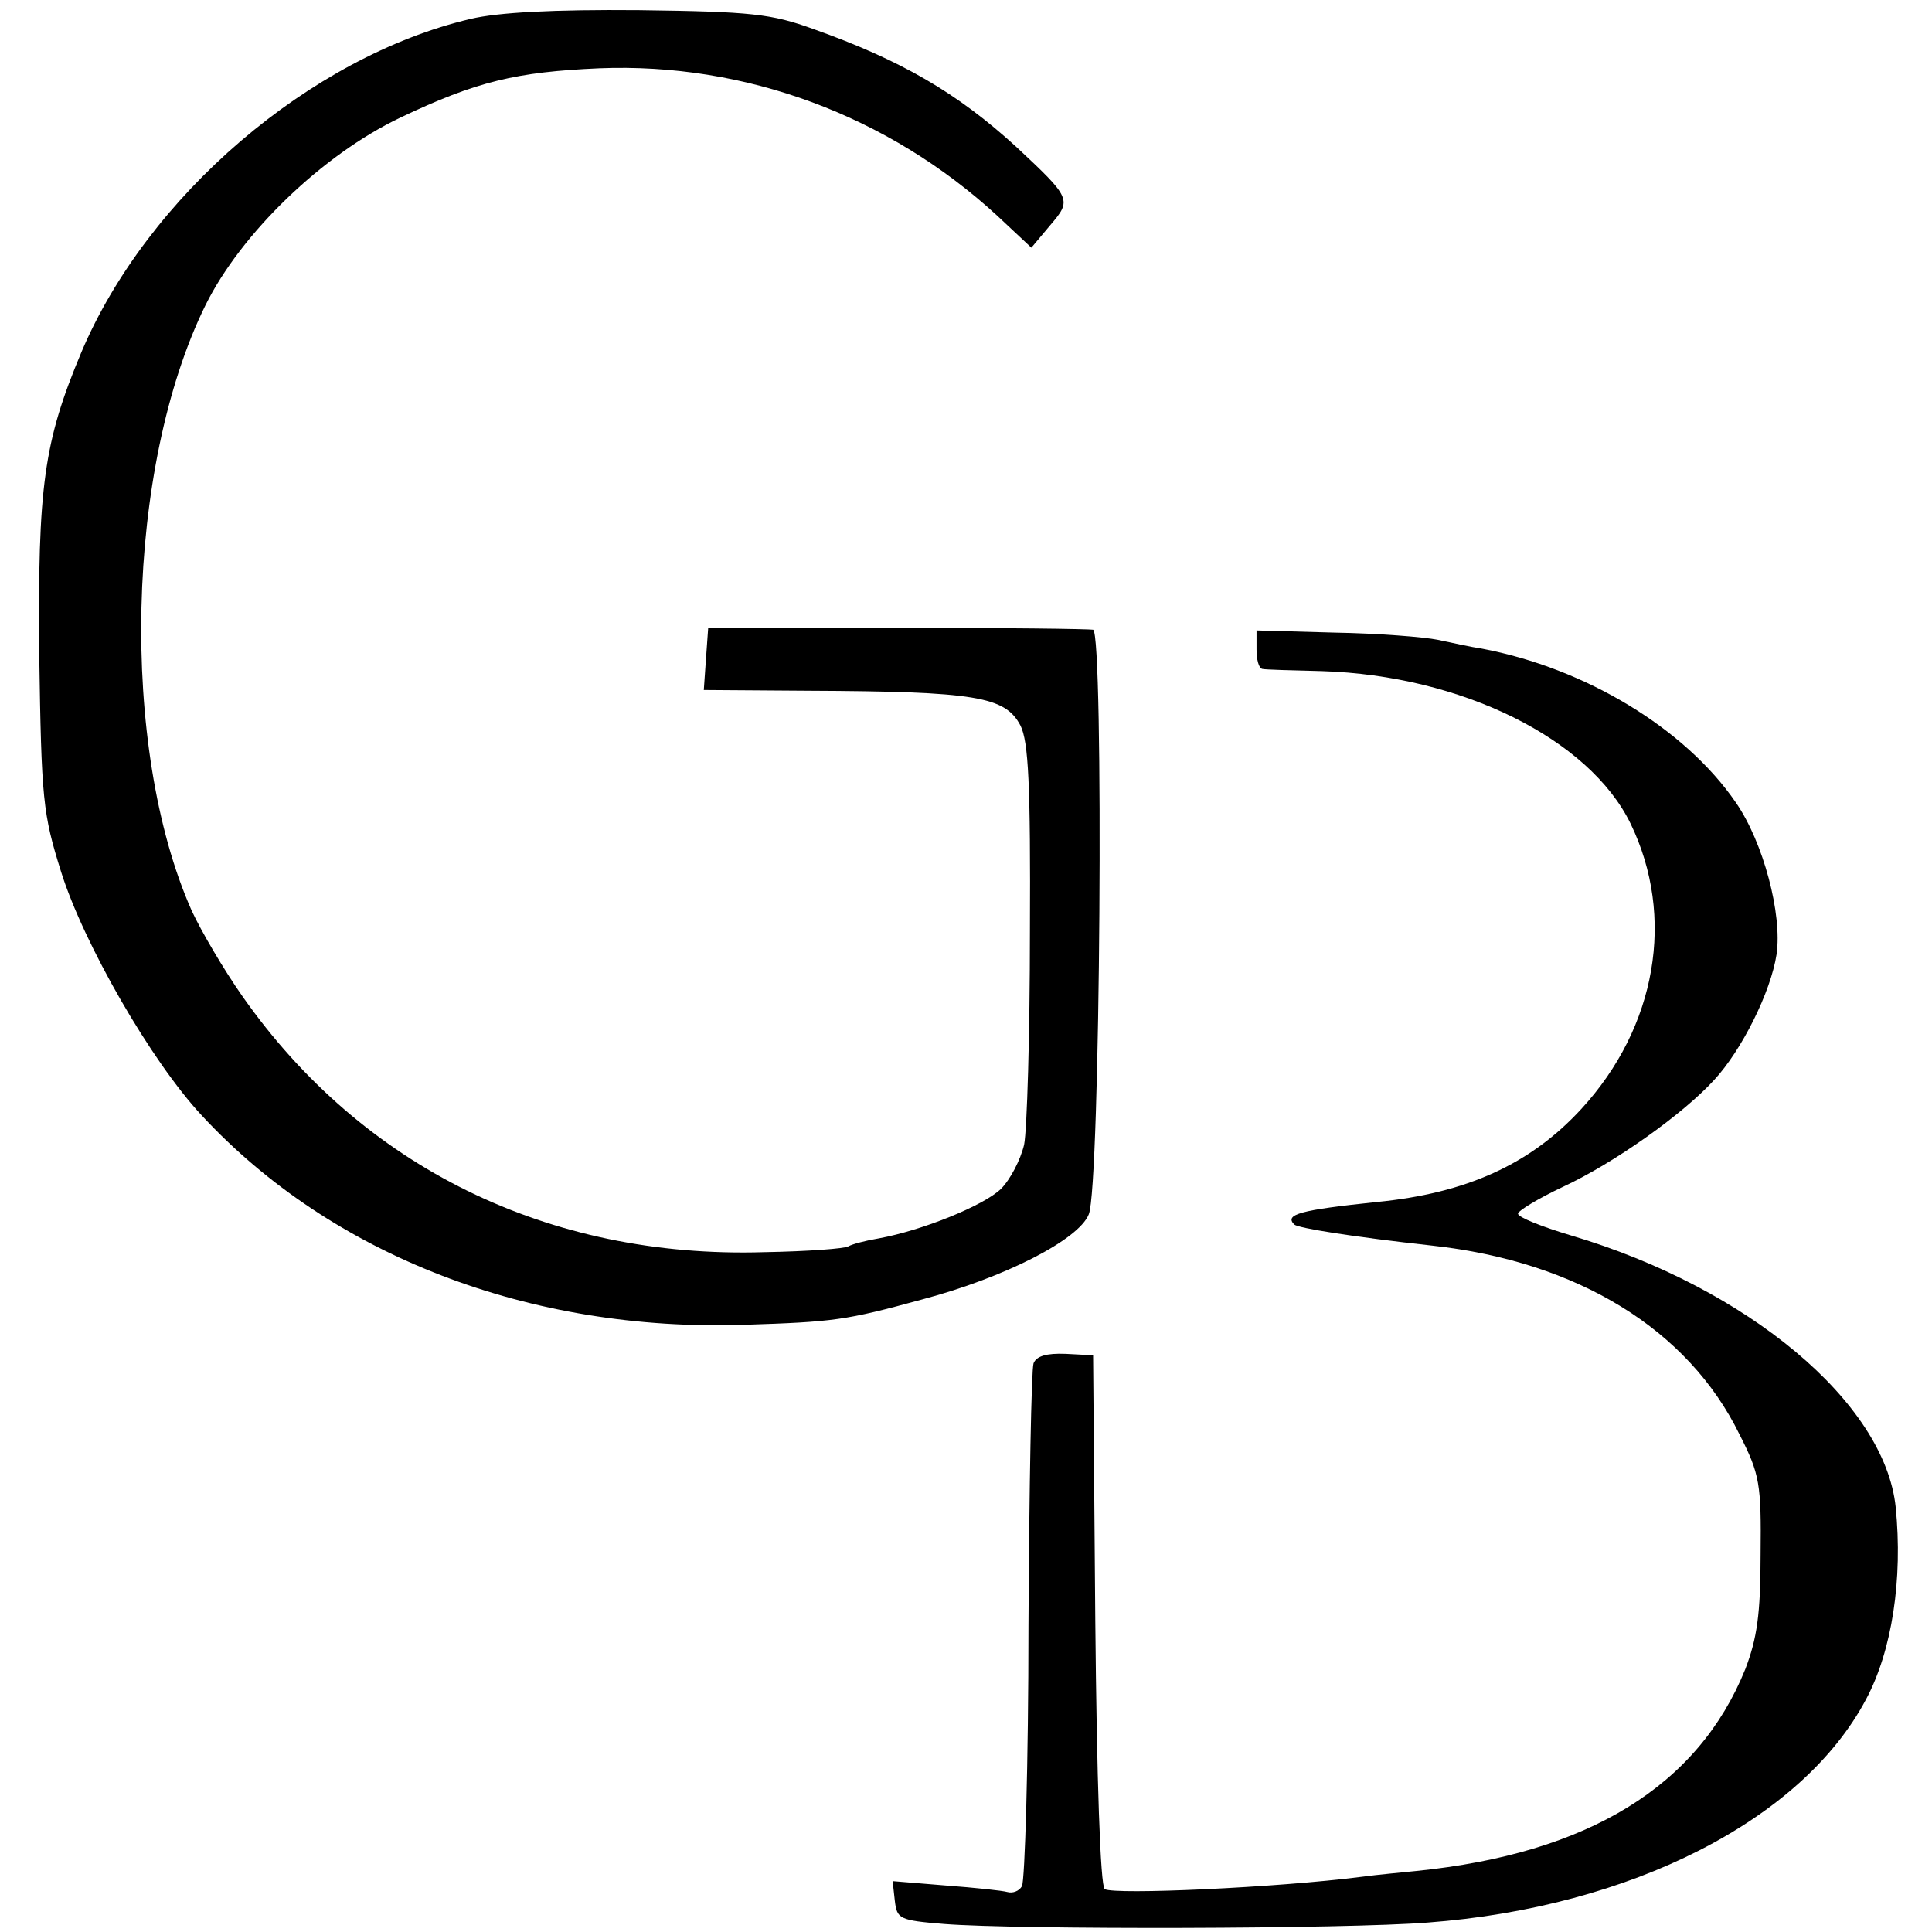
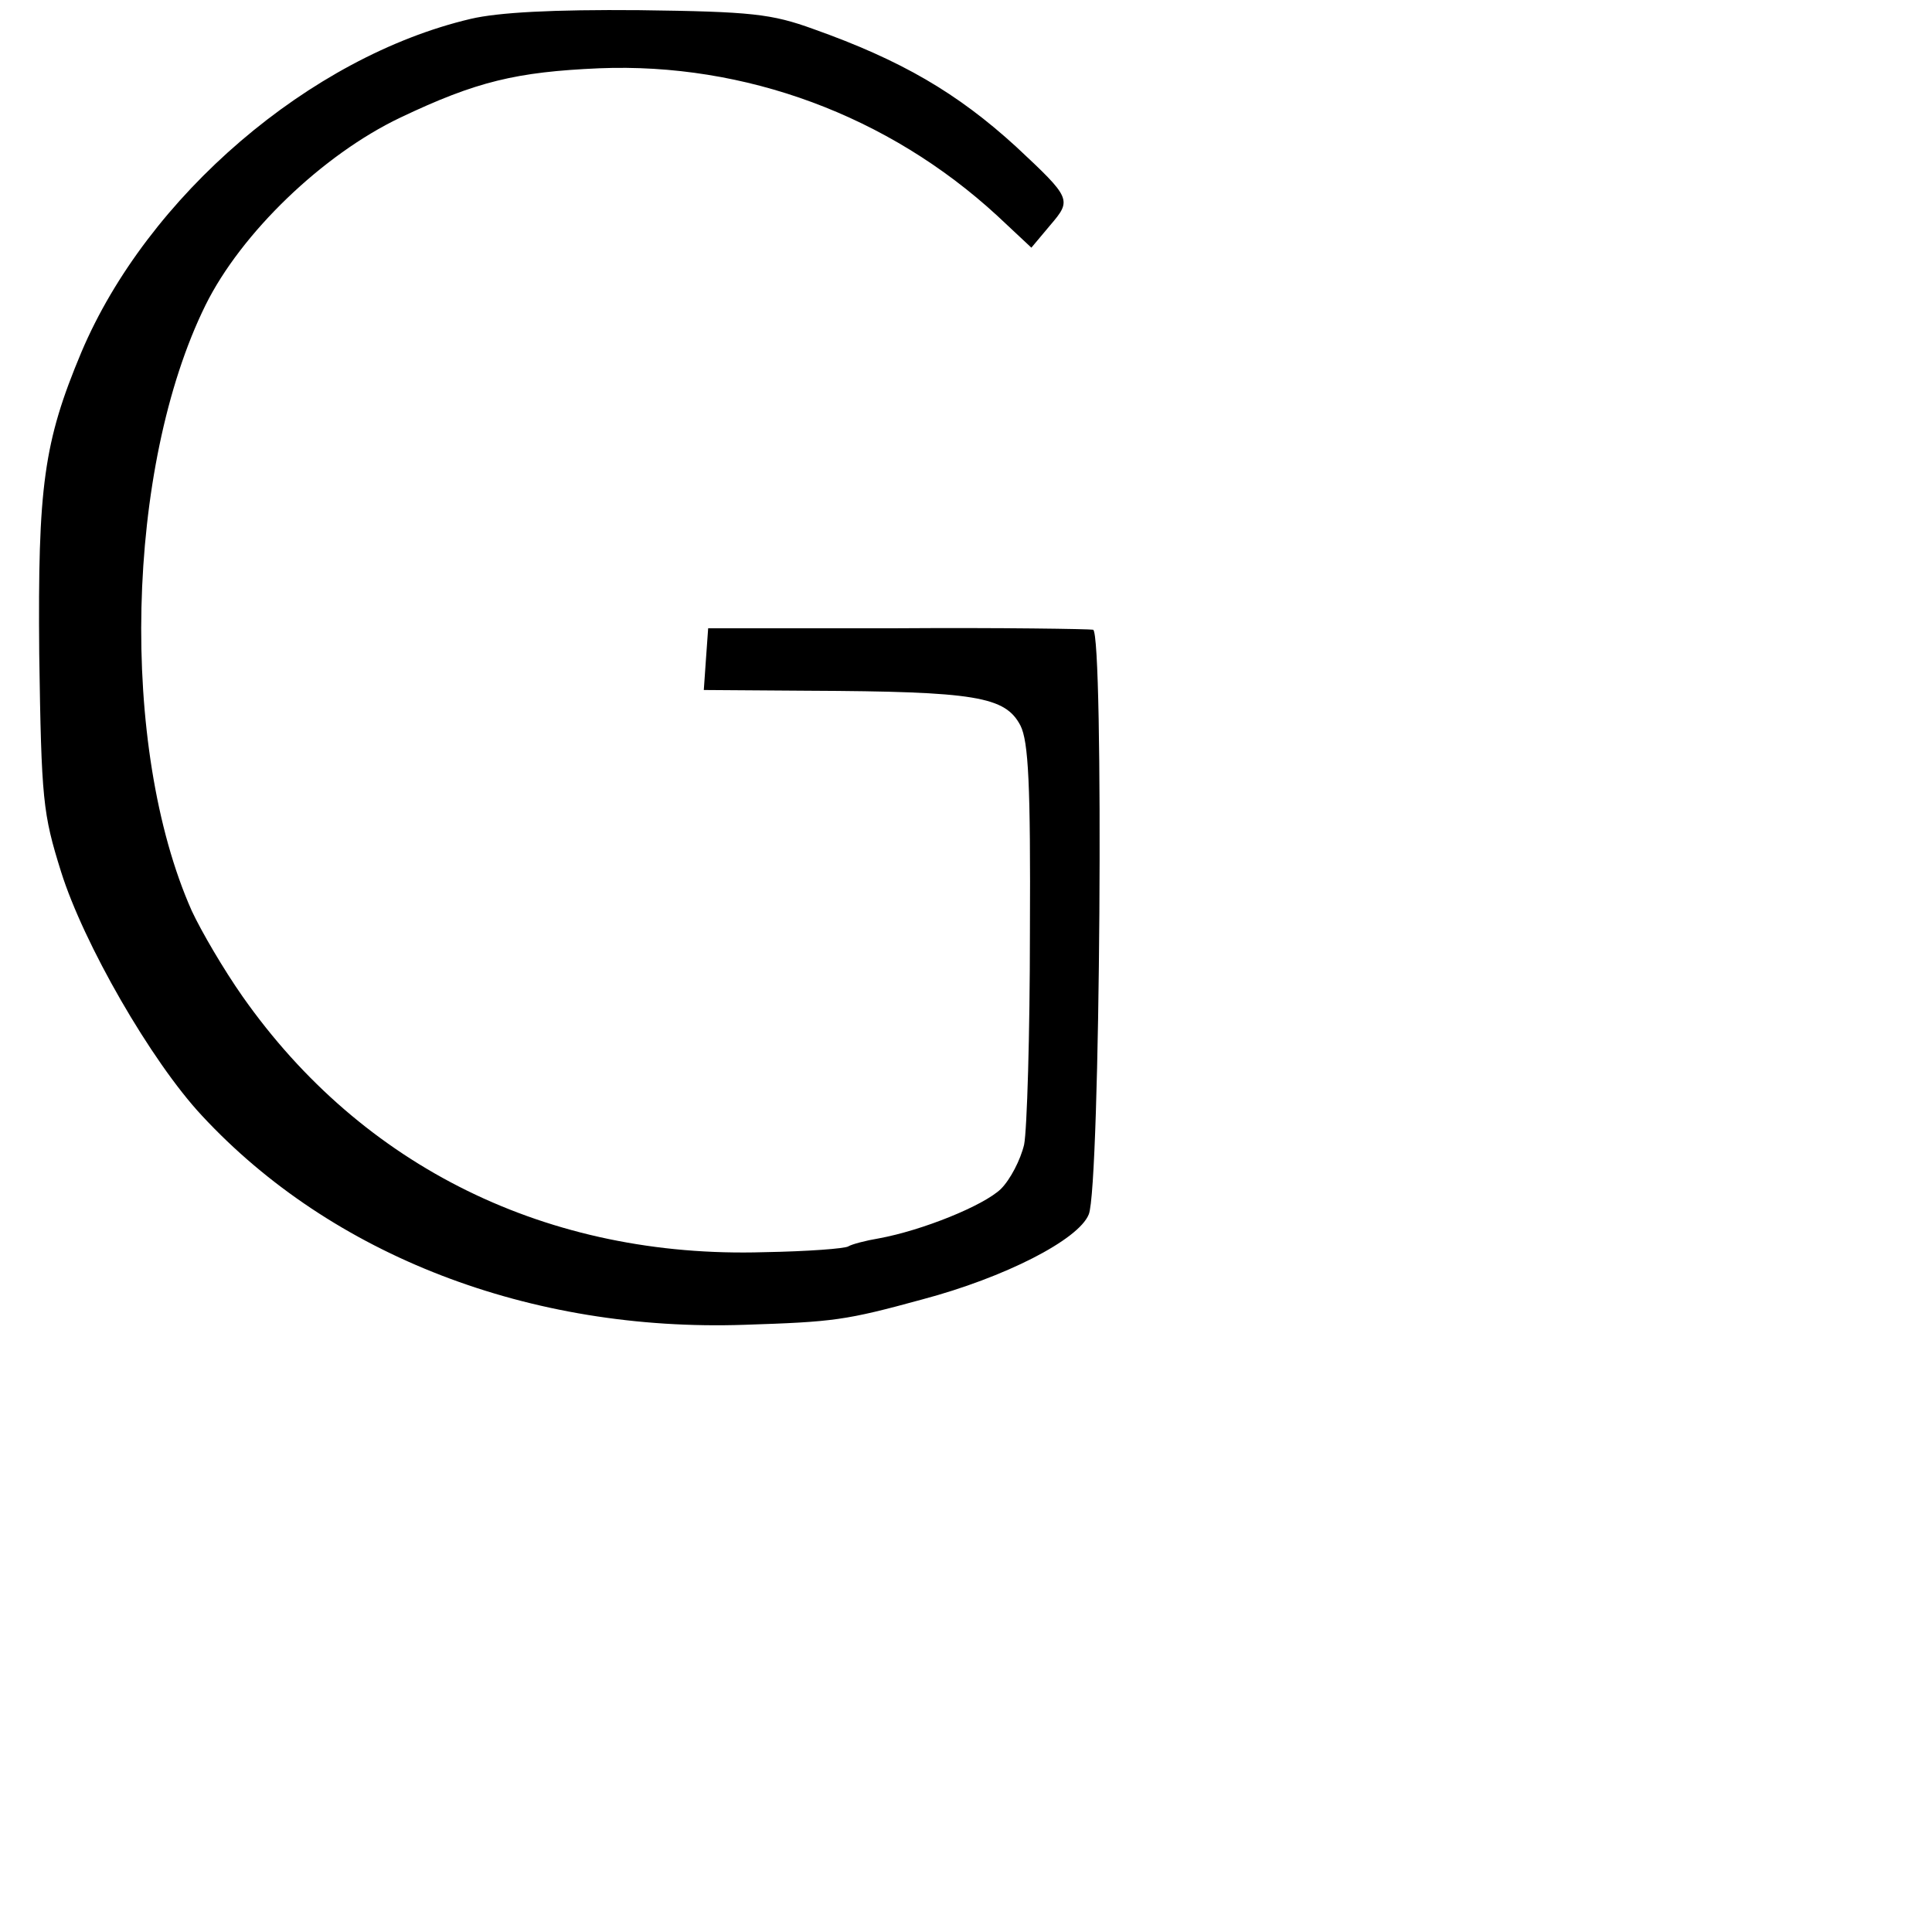
<svg xmlns="http://www.w3.org/2000/svg" version="1.0" width="266pt" height="266pt" viewBox="0 0 266 266" preserveAspectRatio="xMidYMid meet">
  <g transform="translate(0,266) scale(0.1,-0.1)" fill="#000000" stroke="none">
    <path d="M648 2634 c-221 -52 -445 -244 -536 -459 -52 -124 -60 -185 -58 -415 3 -202 5 -220 30 -300 31 -99 124 -261 194 -336 179 -193 452 -298 747 -288 123 4 139 6 245 35 113 30 215 82 229 117 16 37 21 800 6 805 -5 1 -127 3 -270 2 l-260 0 -3 -42 -3 -43 143 -1 c232 -1 272 -8 293 -48 11 -22 14 -81 13 -284 0 -141 -4 -273 -8 -293 -5 -21 -19 -48 -32 -61 -24 -23 -108 -57 -168 -68 -18 -3 -37 -8 -42 -11 -4 -3 -56 -7 -116 -8 -297 -9 -553 117 -718 352 -26 37 -57 90 -70 118 -100 225 -91 611 19 834 49 99 161 207 268 258 105 50 160 63 274 68 201 8 398 -65 548 -203 l47 -44 26 31 c30 35 29 37 -47 108 -81 74 -158 119 -279 162 -58 21 -85 24 -240 26 -118 1 -194 -3 -232 -12z" />
-     <path d="M1730 1766 c0 -14 3 -26 8 -27 4 -1 41 -2 82 -3 192 -6 368 -93 425 -210 62 -128 36 -280 -68 -393 -70 -76 -158 -116 -282 -128 -105 -11 -127 -17 -113 -31 6 -5 81 -17 190 -29 200 -22 352 -115 423 -260 28 -55 30 -68 29 -165 0 -83 -5 -116 -21 -158 -65 -161 -216 -254 -453 -278 -19 -2 -53 -5 -75 -8 -117 -15 -340 -25 -354 -17 -6 4 -11 152 -13 370 l-3 365 -38 2 c-26 1 -40 -3 -44 -13 -3 -8 -6 -171 -7 -361 0 -191 -5 -352 -9 -359 -4 -7 -13 -10 -20 -8 -7 2 -45 6 -85 9 l-73 6 3 -27 c3 -25 6 -27 68 -32 102 -8 554 -7 666 2 279 21 515 141 603 307 36 67 51 166 41 265 -15 144 -204 302 -447 374 -40 12 -73 25 -73 30 0 4 28 21 62 37 71 33 165 100 208 147 38 41 78 121 86 173 8 55 -18 154 -56 209 -70 102 -207 185 -350 212 -14 2 -41 8 -60 12 -19 4 -83 9 -142 10 l-108 3 0 -26z" />
  </g>
</svg>